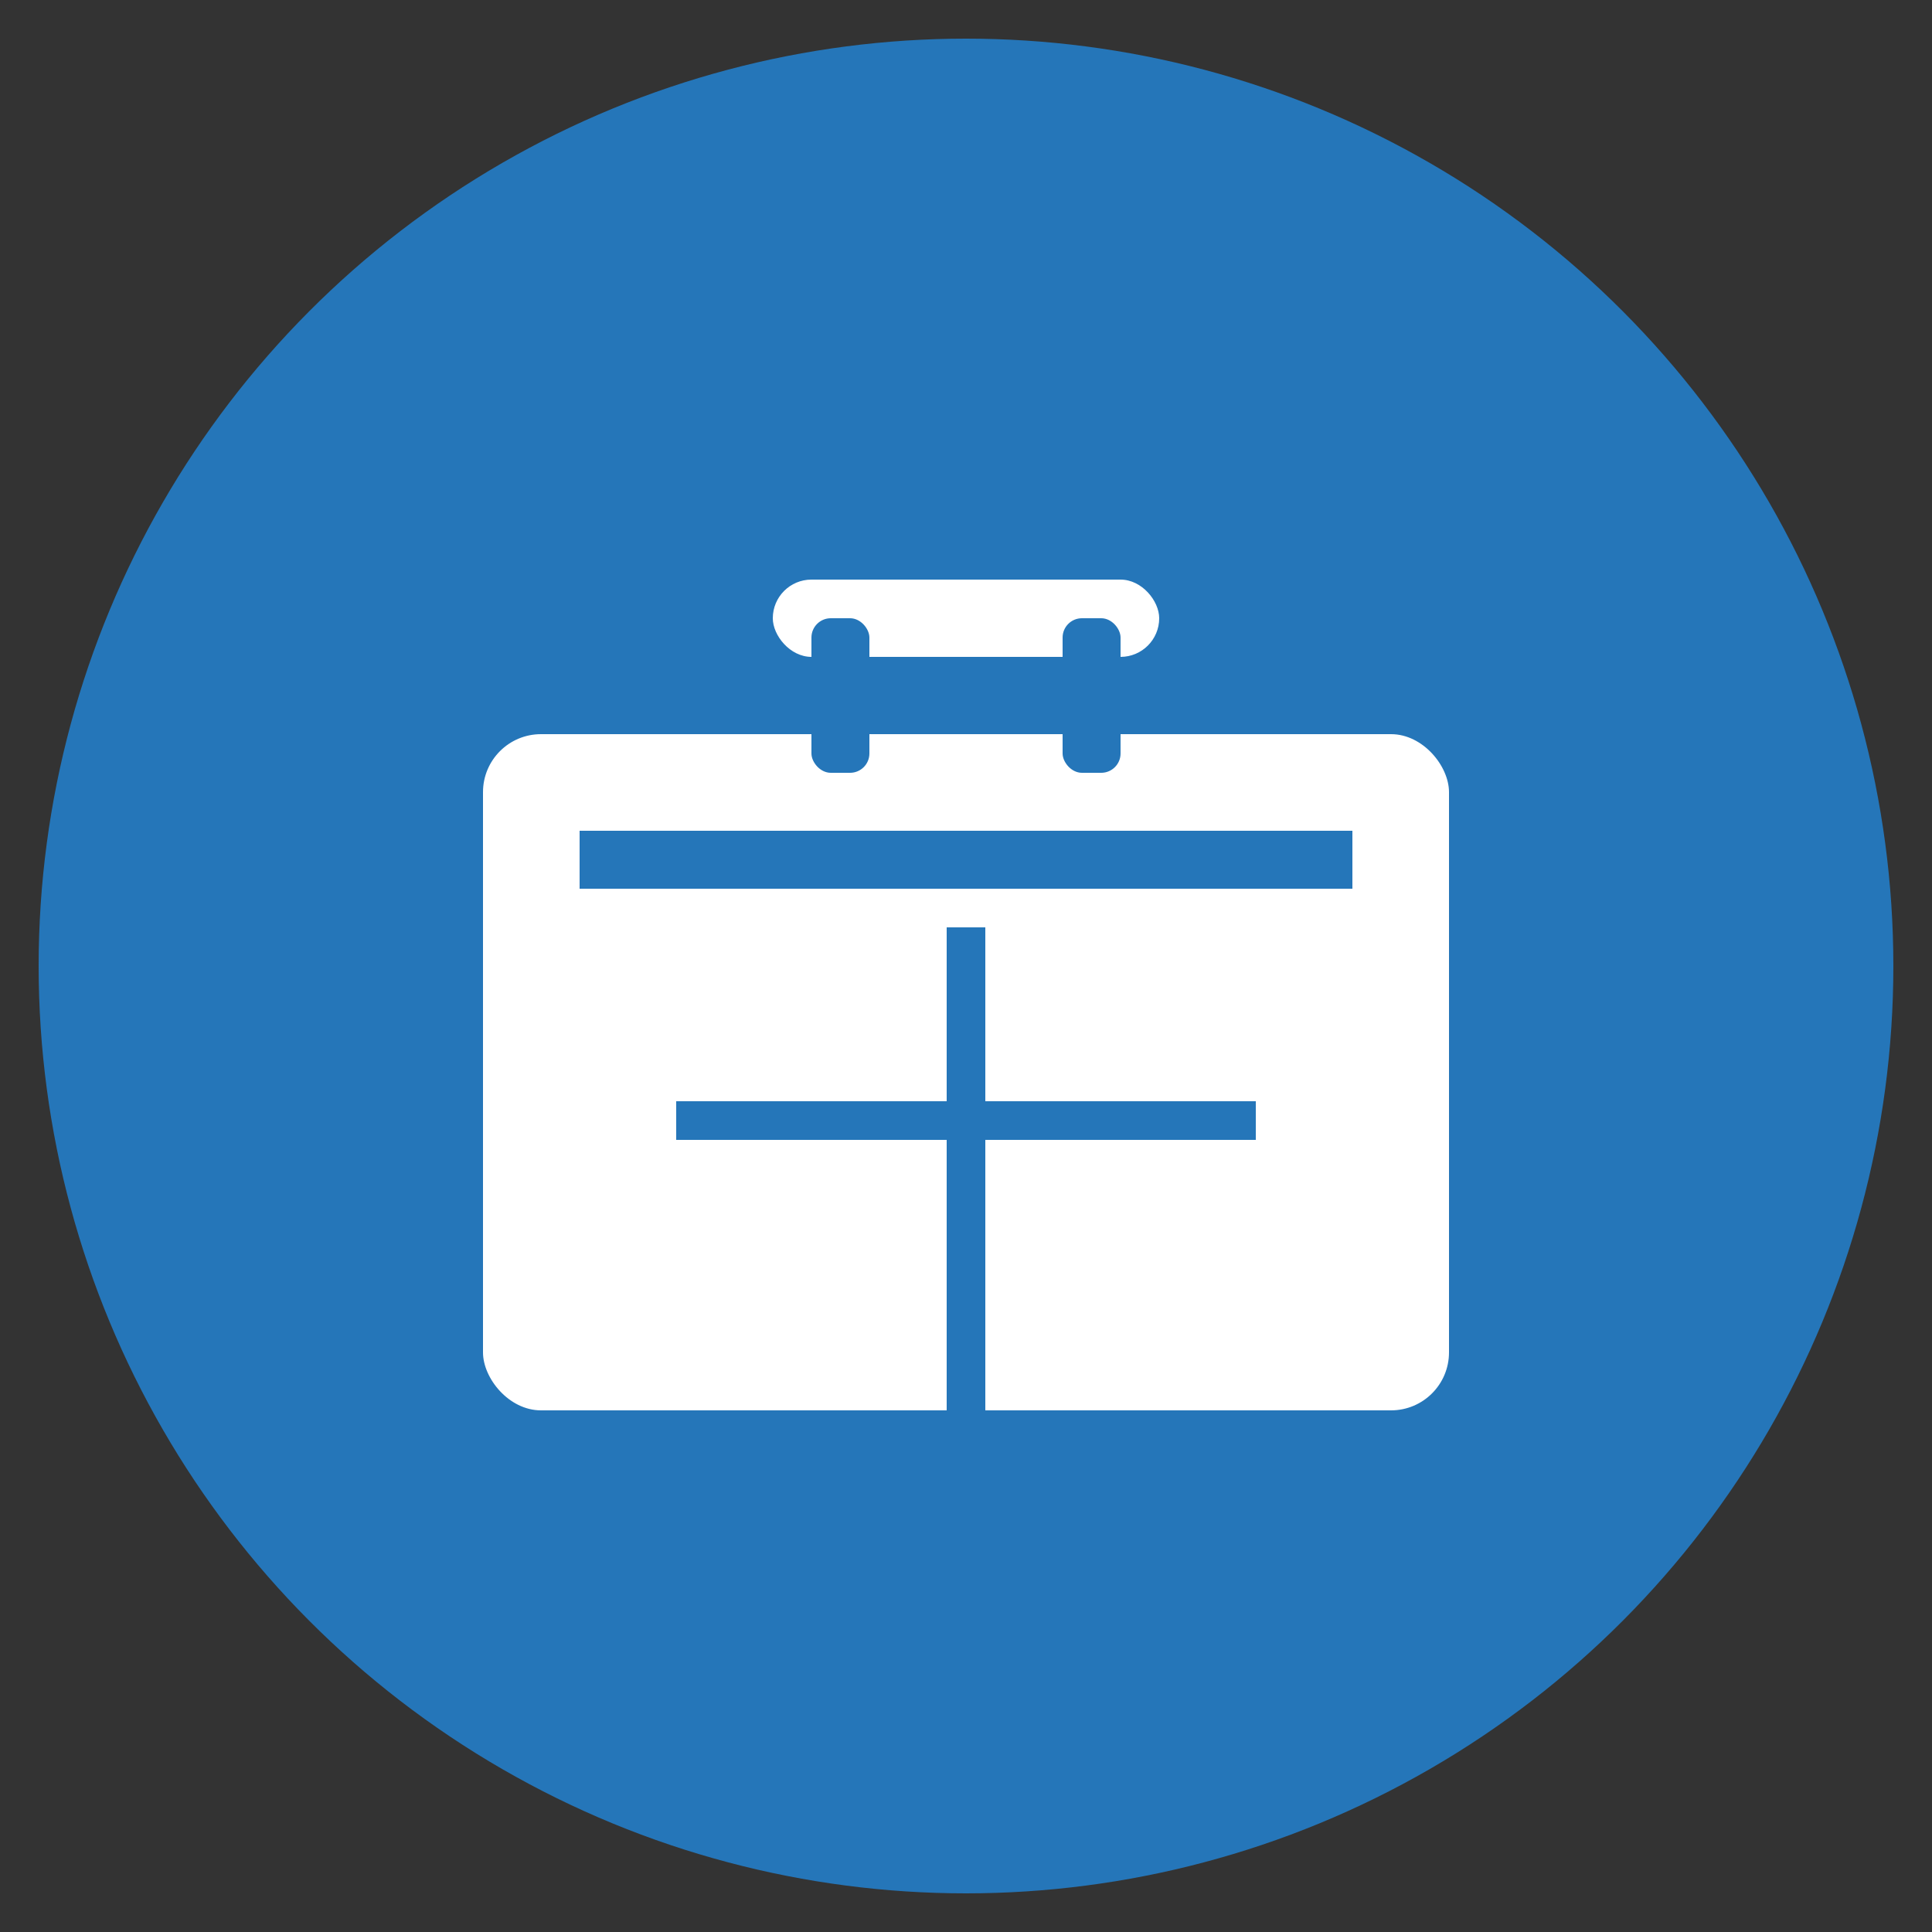
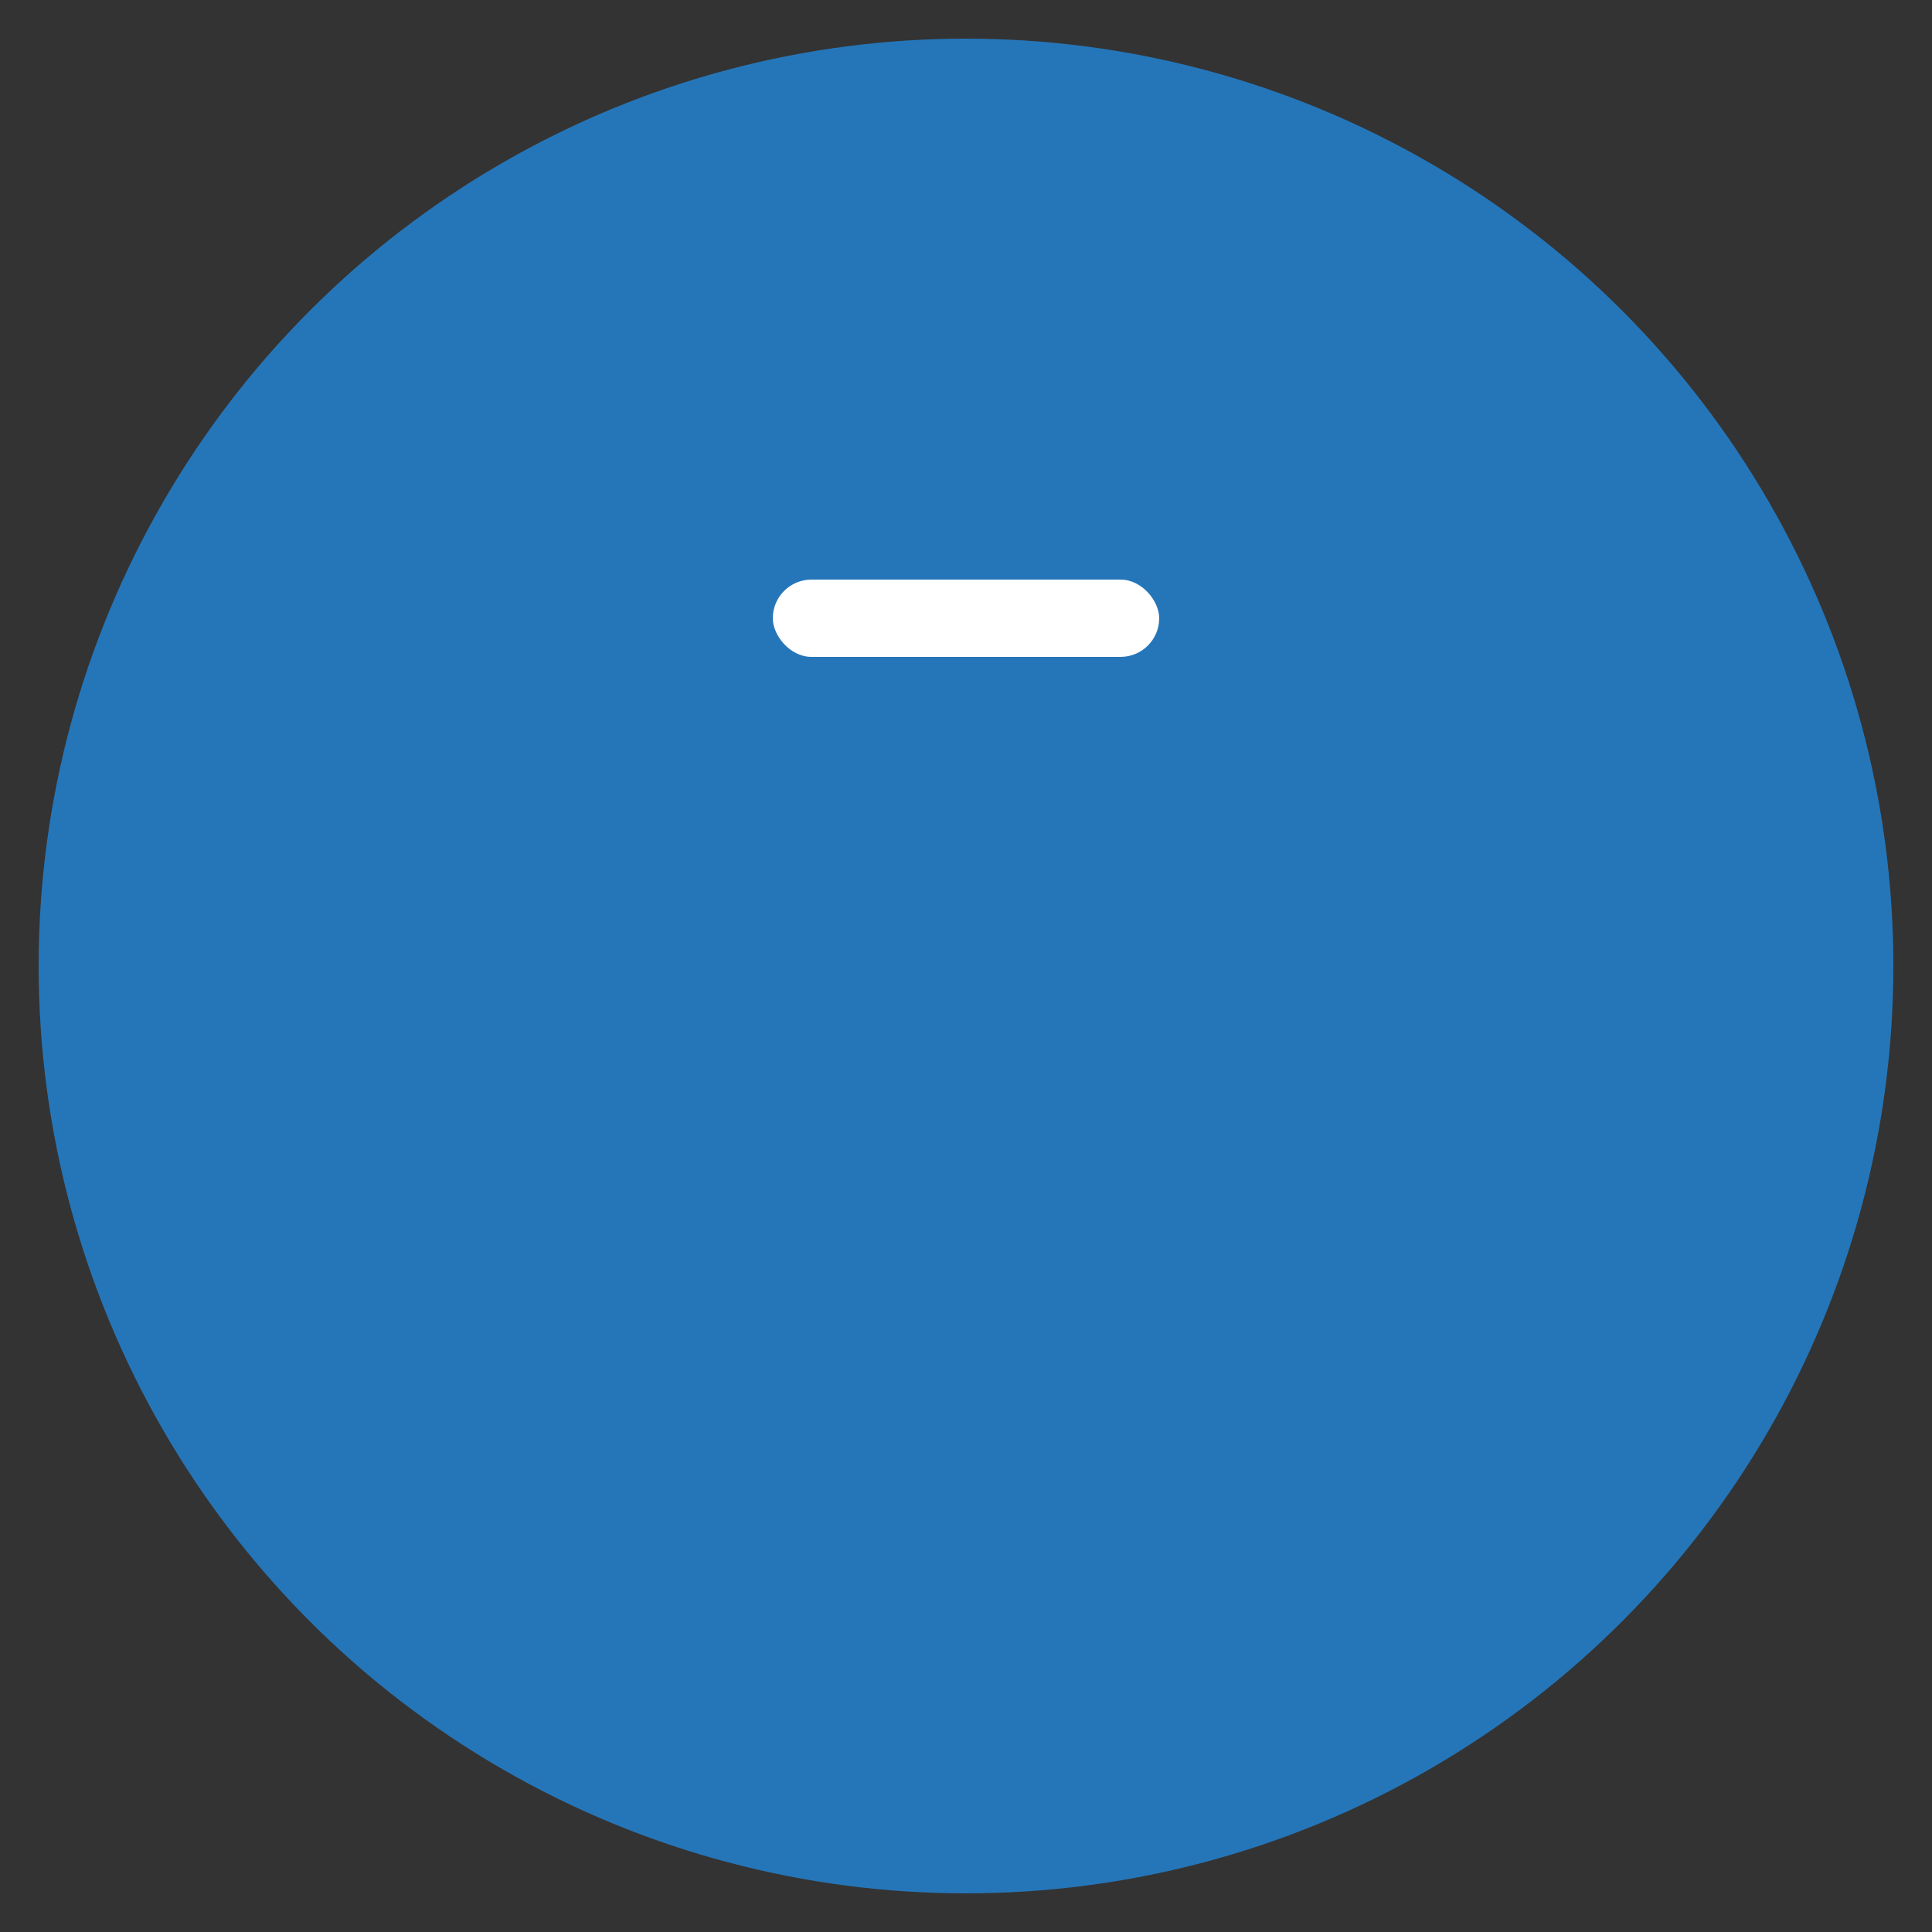
<svg xmlns="http://www.w3.org/2000/svg" viewBox="0 0 100 100">
  <rect x="0" y="0" width="100" height="100" fill="#333333" stroke="none" />
  <circle cx="50" cy="50" r="48" fill="#2576B9" />
  <rect x="40" y="30" width="20" height="4" fill="white" rx="2" />
-   <rect x="25" y="38" width="50" height="35" fill="white" rx="3" />
-   <rect x="30" y="43" width="40" height="3" fill="#2576B9" />
  <line x1="50" y1="48" x2="50" y2="73" stroke="#2576B9" stroke-width="2" />
-   <line x1="35" y1="58" x2="65" y2="58" stroke="#2576B9" stroke-width="2" />
-   <rect x="42" y="32" width="3" height="8" fill="#2576B9" rx="1" />
-   <rect x="55" y="32" width="3" height="8" fill="#2576B9" rx="1" />
</svg>